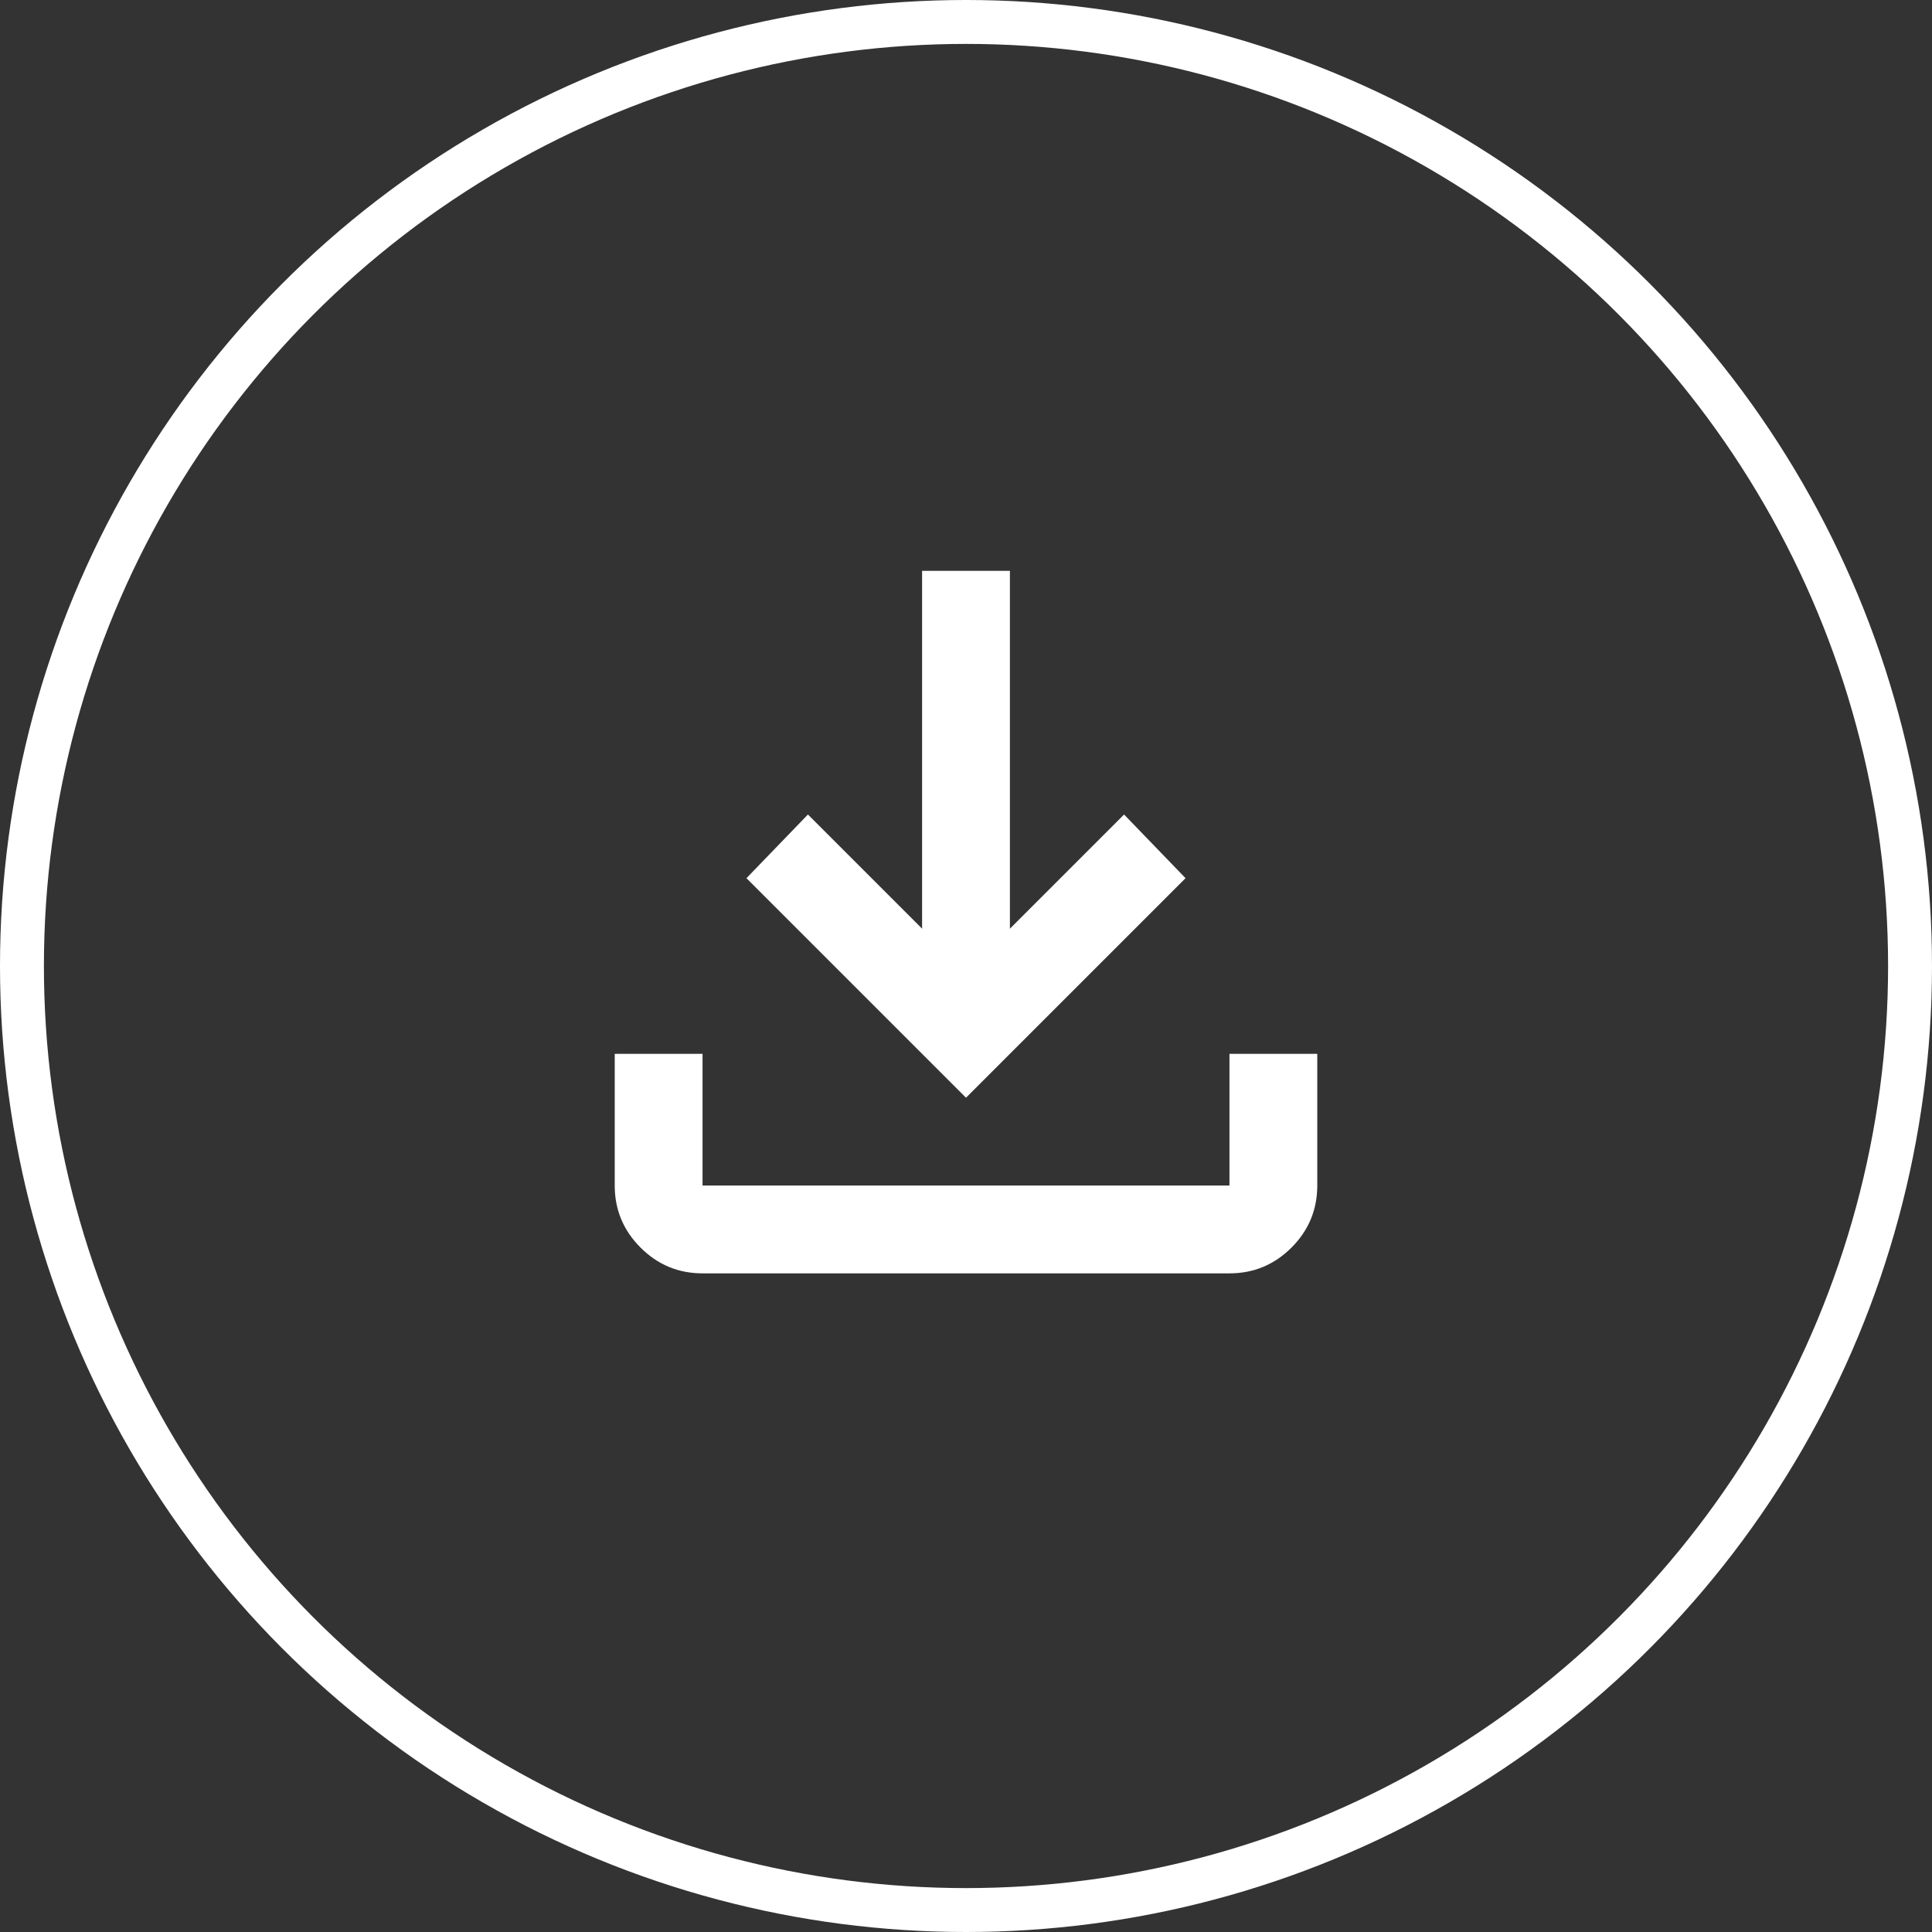
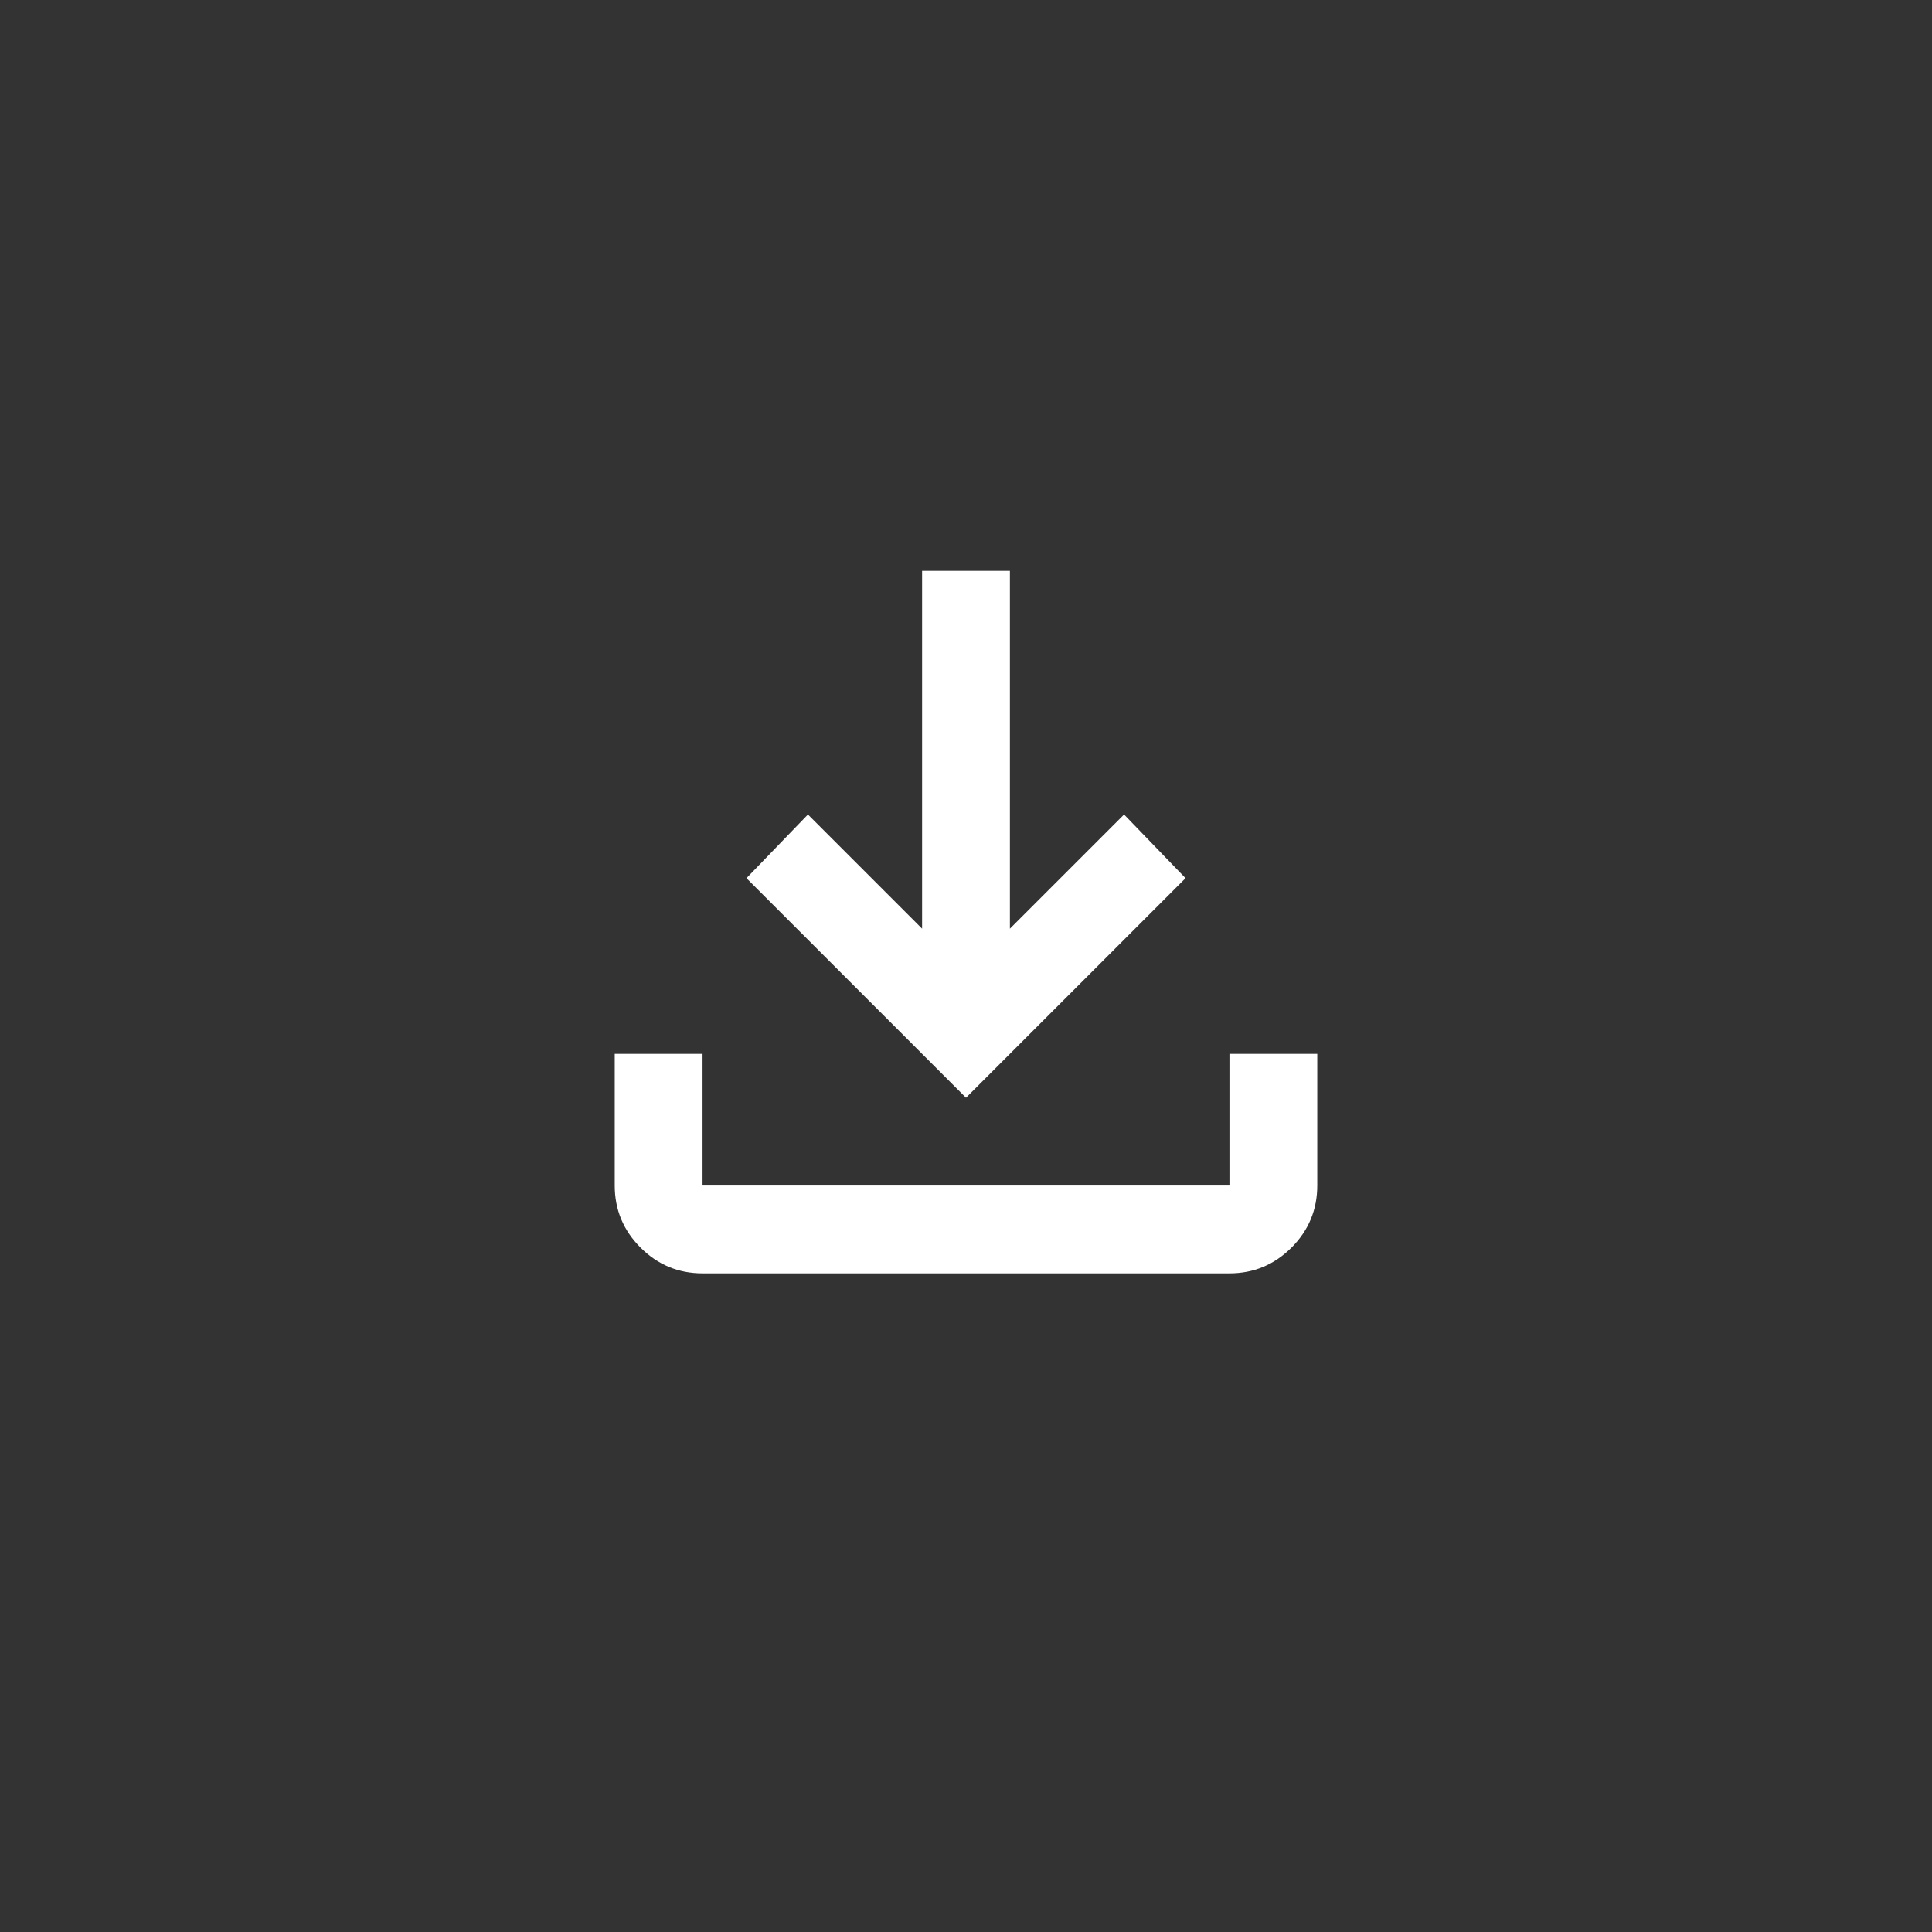
<svg xmlns="http://www.w3.org/2000/svg" width="44px" height="44px" viewBox="0 0 44 44" version="1.1">
  <rect x="0" y="0" width="44" height="44" fill="#333333" stroke="none" />
  <title>Group 3</title>
  <g id="Page-1" stroke="none" stroke-width="1" fill="none" fill-rule="evenodd">
    <g id="Artboard-Copy-27" transform="translate(-42, -392)">
      <g id="Group-3" transform="translate(42, 392)">
        <path d="M22,25 L17,20 L18.4,18.55 L21,21.15 L21,13 L23,13 L23,21.15 L25.6,18.55 L27,20 L22,25 Z M16,29 C15.45,29 14.979,28.804 14.588,28.413 C14.196,28.021 14,27.55 14,27 L14,24 L16,24 L16,27 L28,27 L28,24 L30,24 L30,27 C30,27.55 29.804,28.021 29.413,28.413 C29.021,28.804 28.55,29 28,29 L16,29 Z" id="Shape" fill="#FFFFFF" fill-rule="nonzero" />
-         <circle id="Oval" stroke="#FFFFFF" cx="22" cy="22" r="21.5" />
      </g>
    </g>
  </g>
</svg>